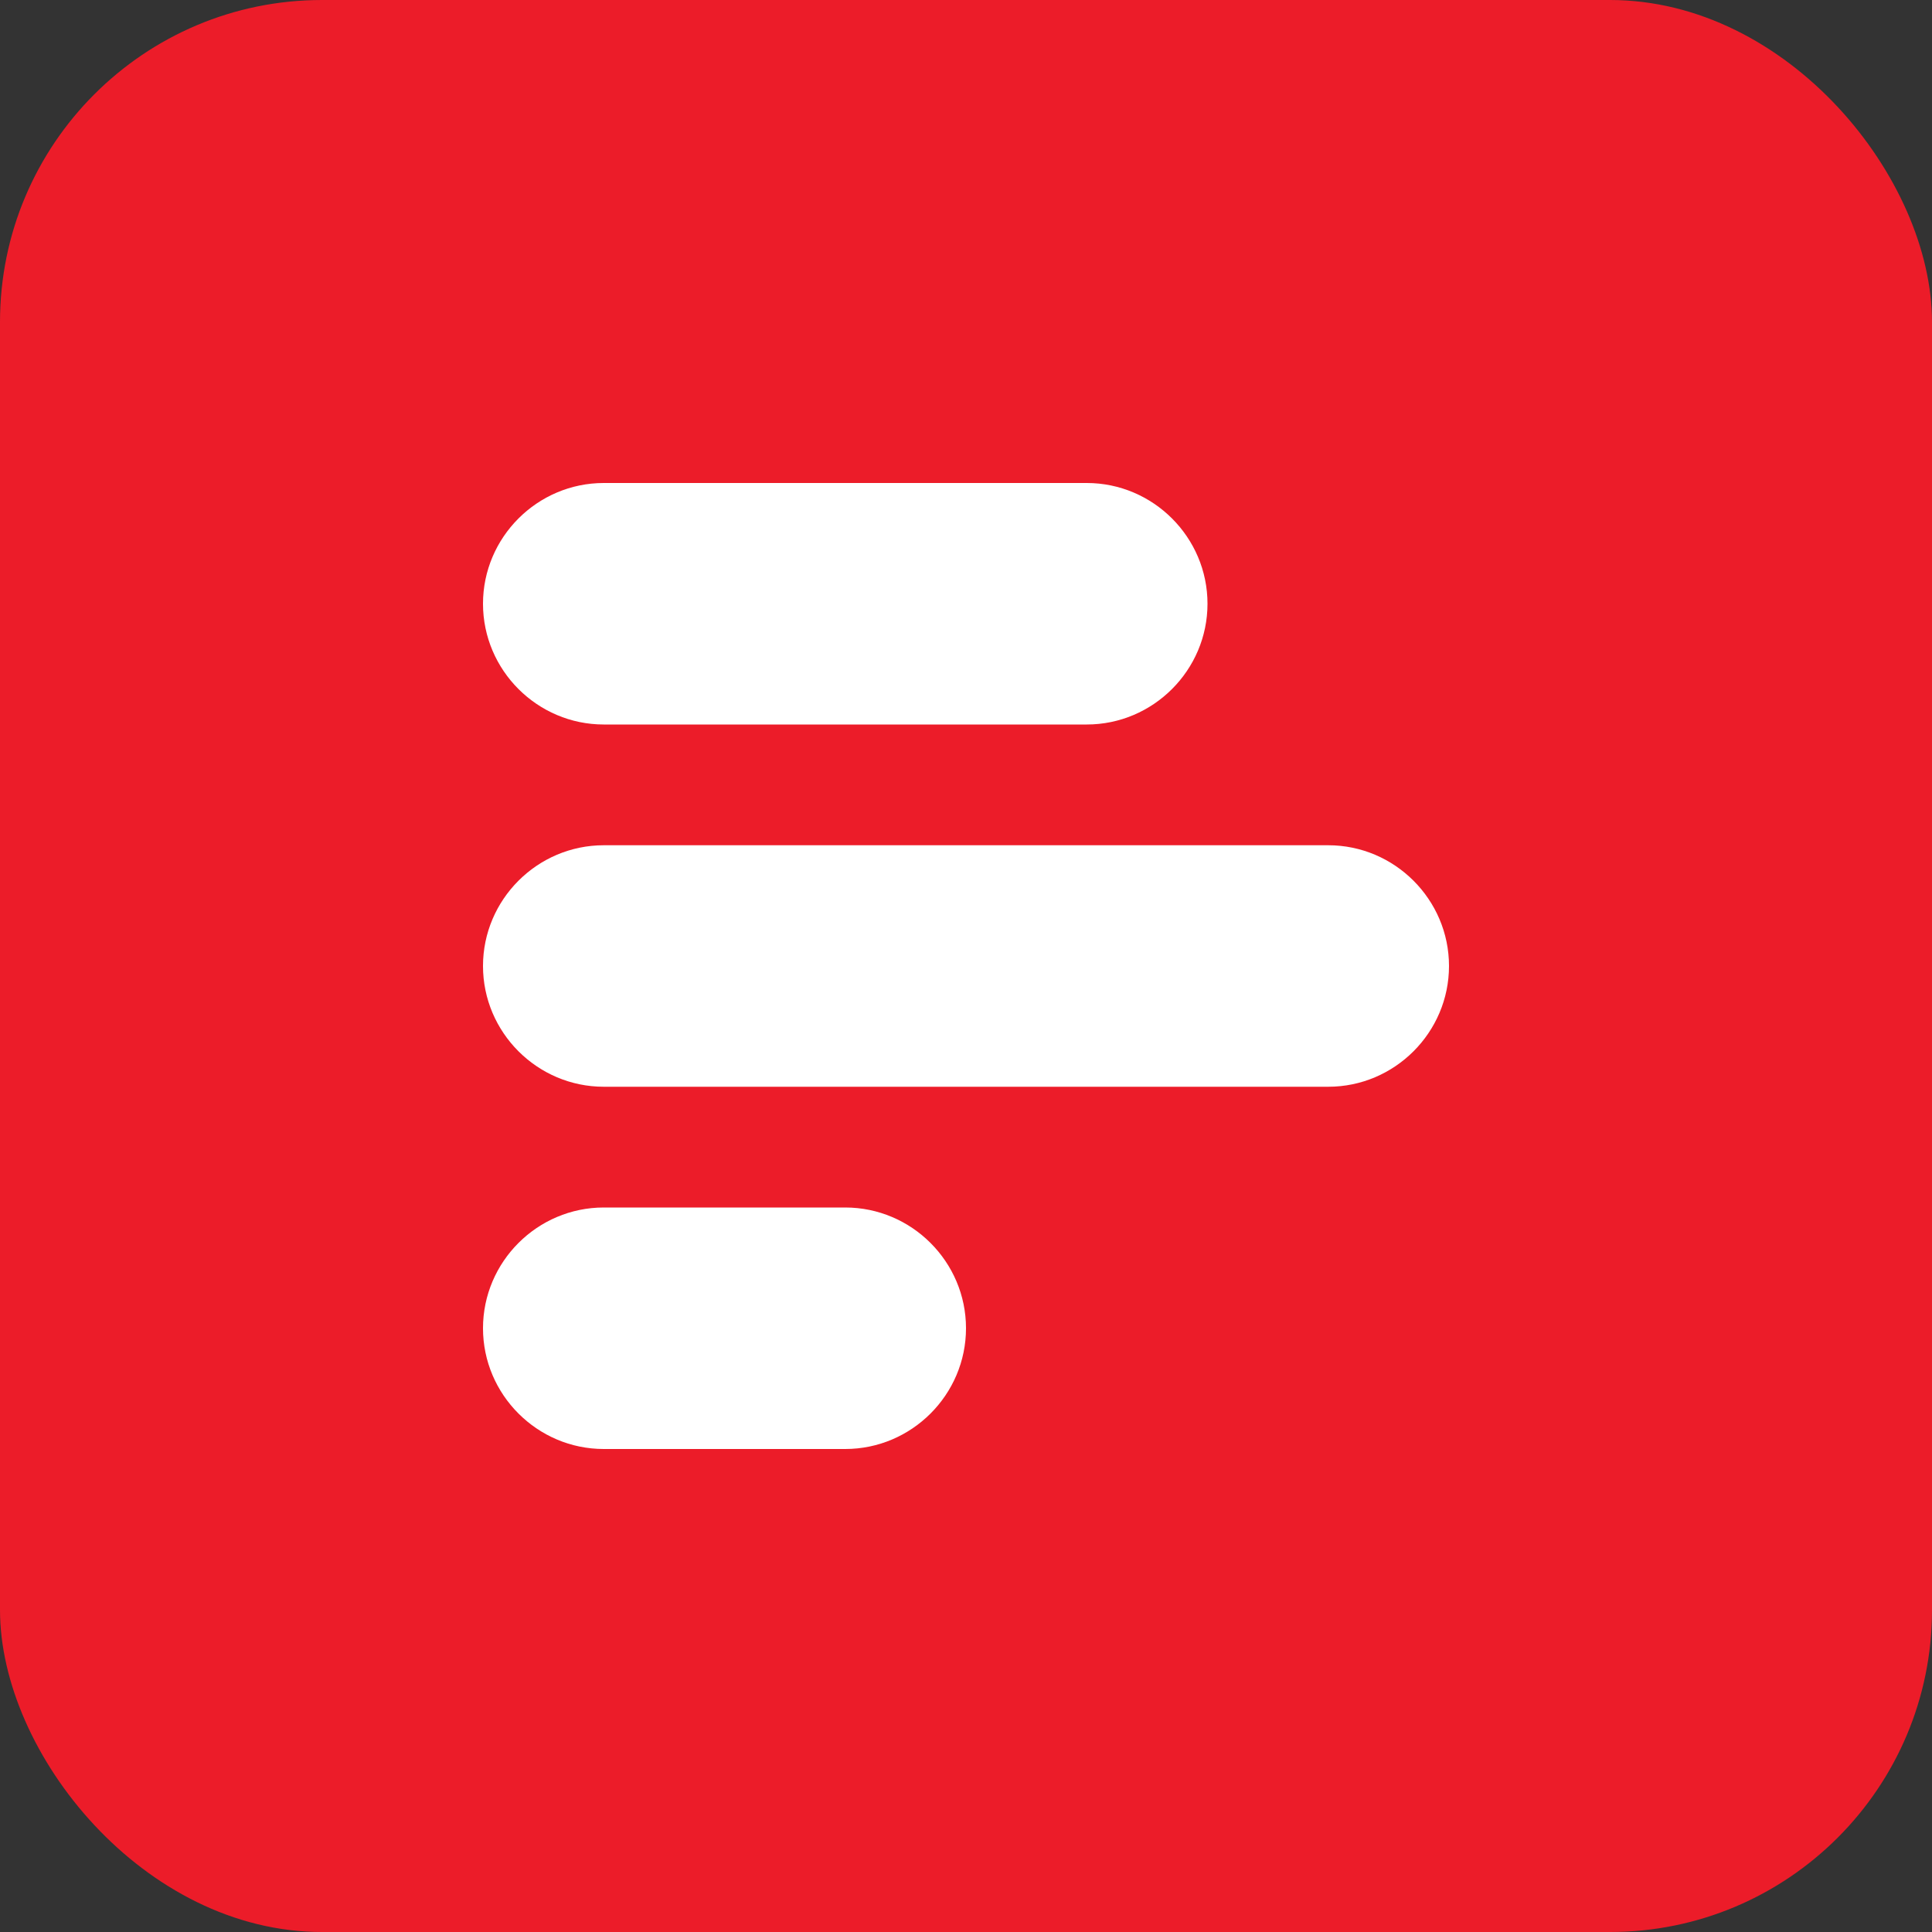
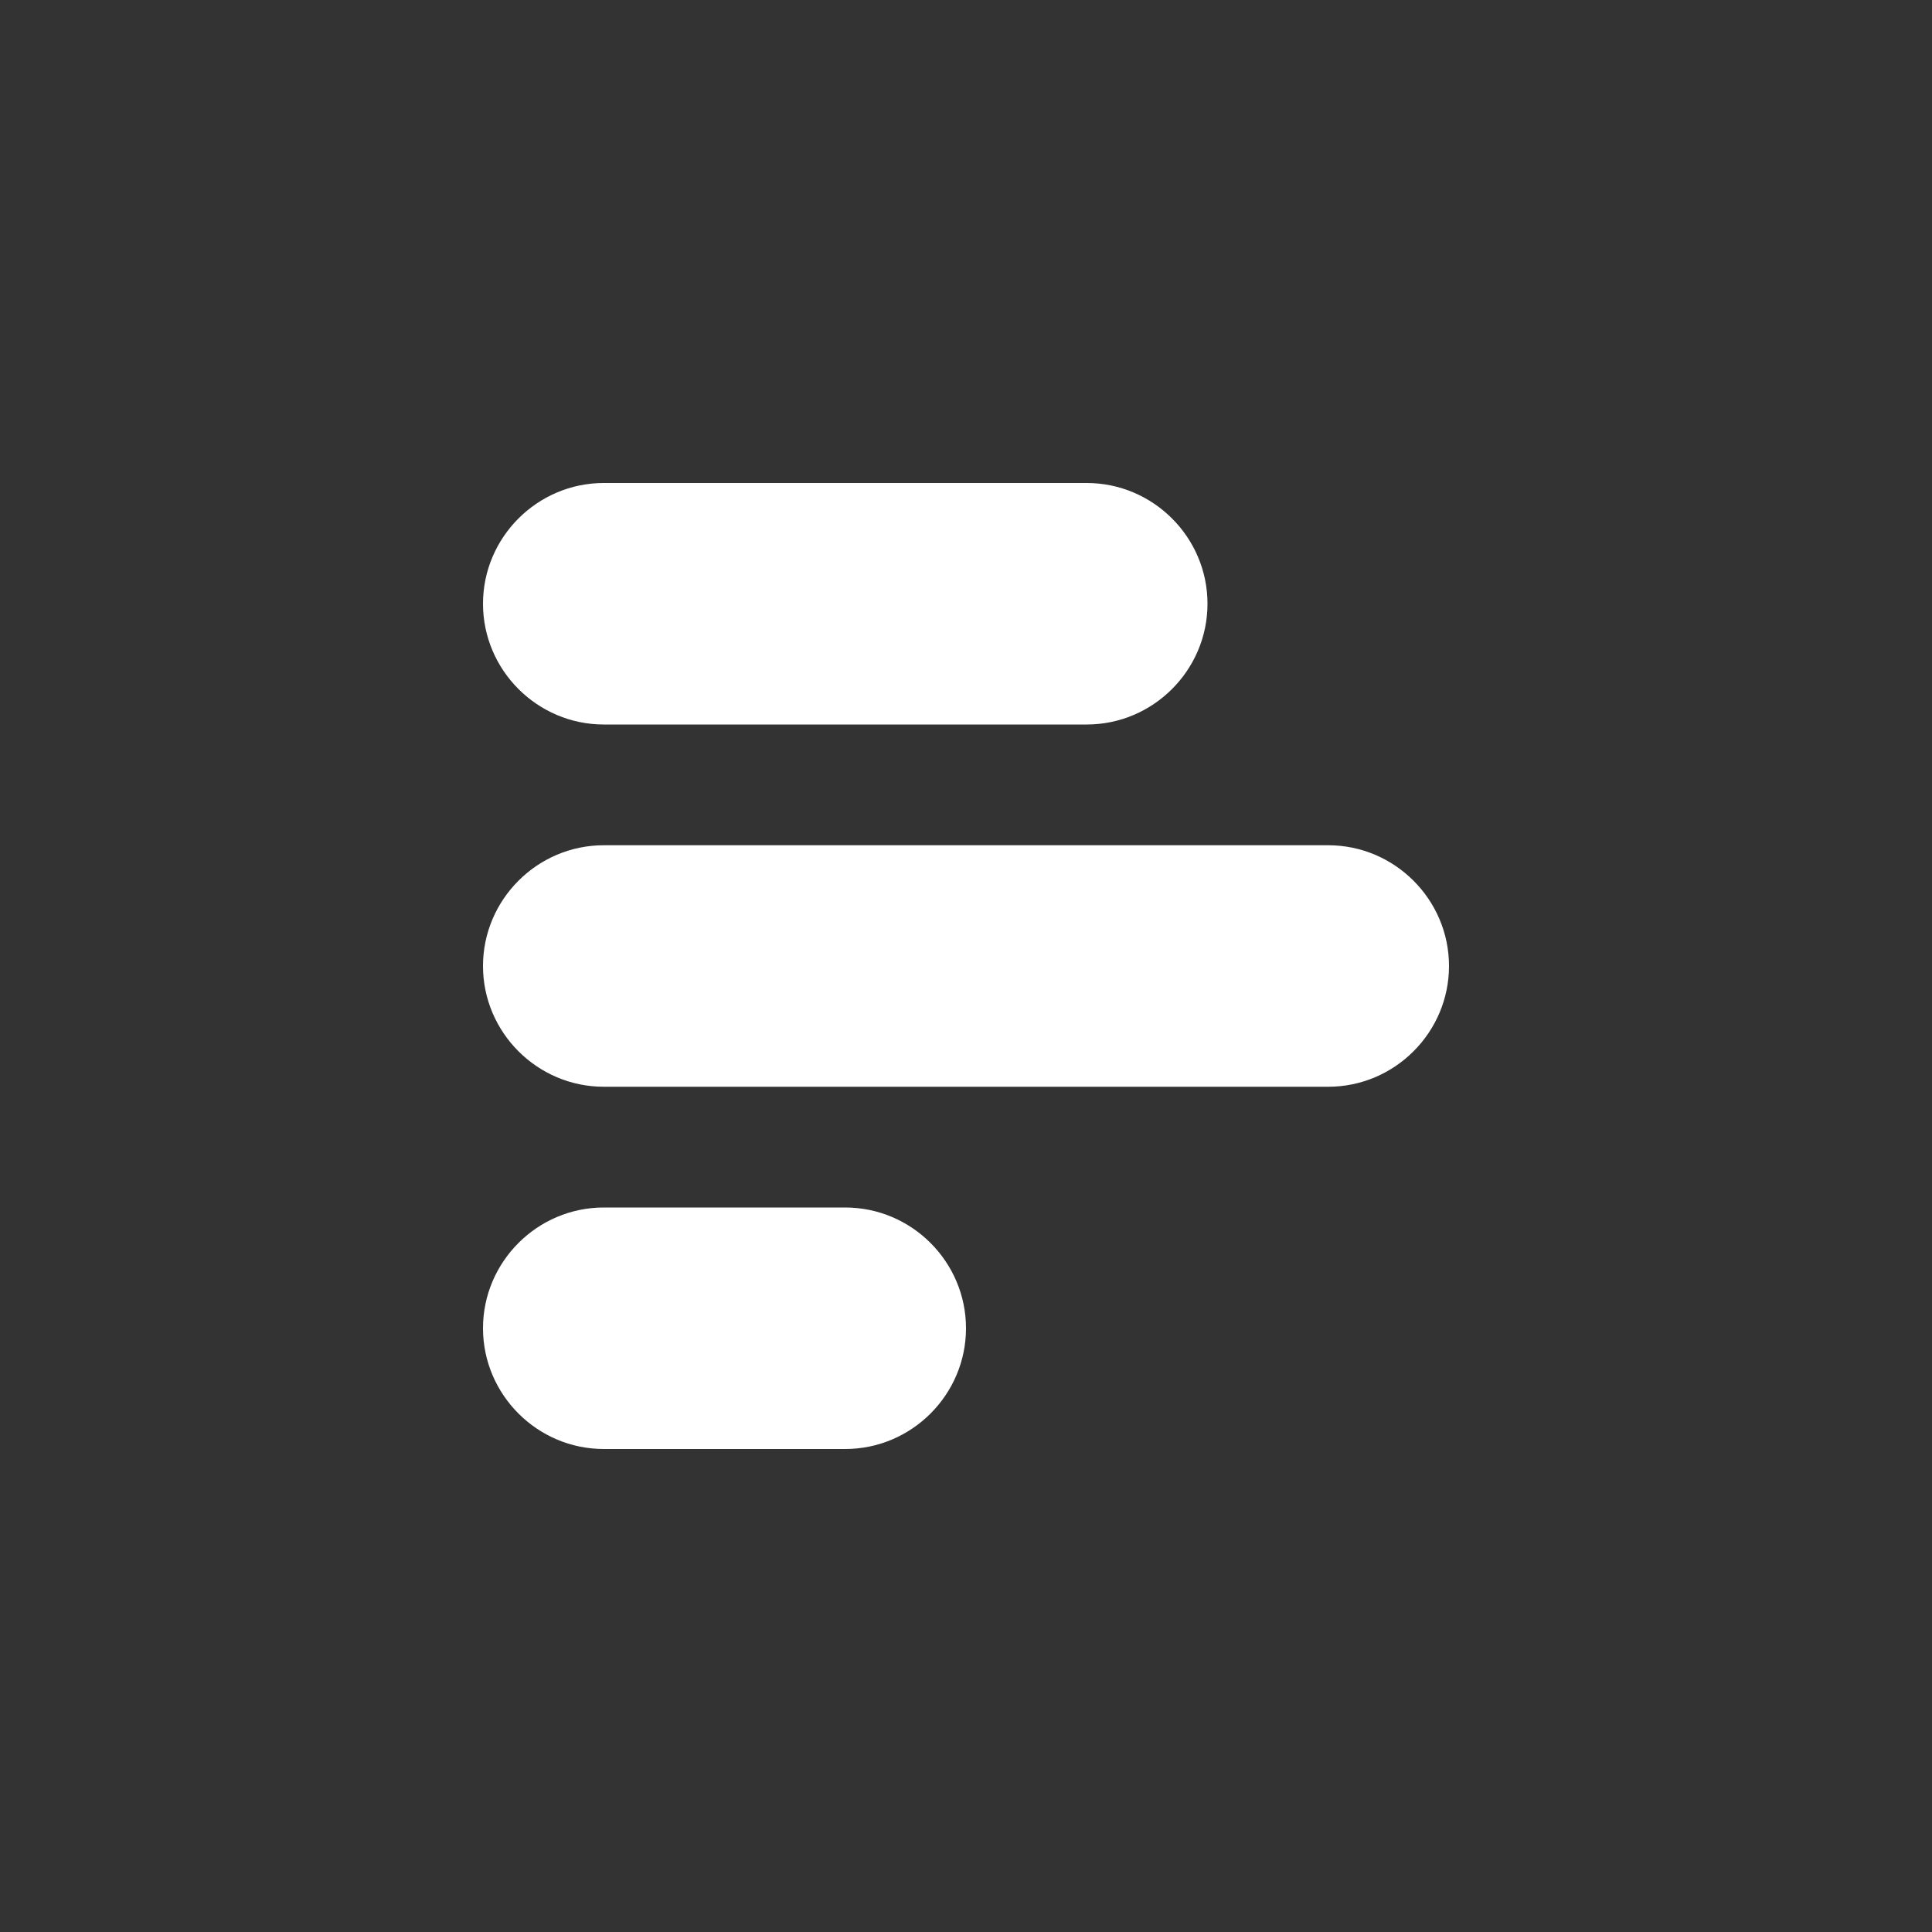
<svg xmlns="http://www.w3.org/2000/svg" width="24" height="24" viewBox="0 0 24 24" fill="none">
  <rect x="0" y="0" width="24" height="24" fill="#333333" stroke="none" />
-   <rect width="24" height="24" rx="4" fill="#EC1C29" />
  <g clip-path="url(#clip0_9_2790)">
    <path d="M18 12C18 12.825 17.325 13.5 16.5 13.5H7.5C6.675 13.5 6 12.825 6 12C6 11.175 6.675 10.5 7.5 10.5H16.5C17.325 10.5 18 11.175 18 12ZM7.5 9H13.5C14.325 9 15 8.325 15 7.5C15 6.675 14.325 6 13.5 6H7.5C6.675 6 6 6.675 6 7.5C6 8.325 6.675 9 7.5 9ZM10.5 15H7.5C6.675 15 6 15.675 6 16.5C6 17.325 6.675 18 7.5 18H10.5C11.325 18 12 17.325 12 16.5C12 15.675 11.325 15 10.5 15Z" fill="white" />
  </g>
  <defs>
    <clipPath id="clip0_9_2790">
      <rect width="12" height="12" fill="white" transform="translate(6 6)" />
    </clipPath>
  </defs>
</svg>